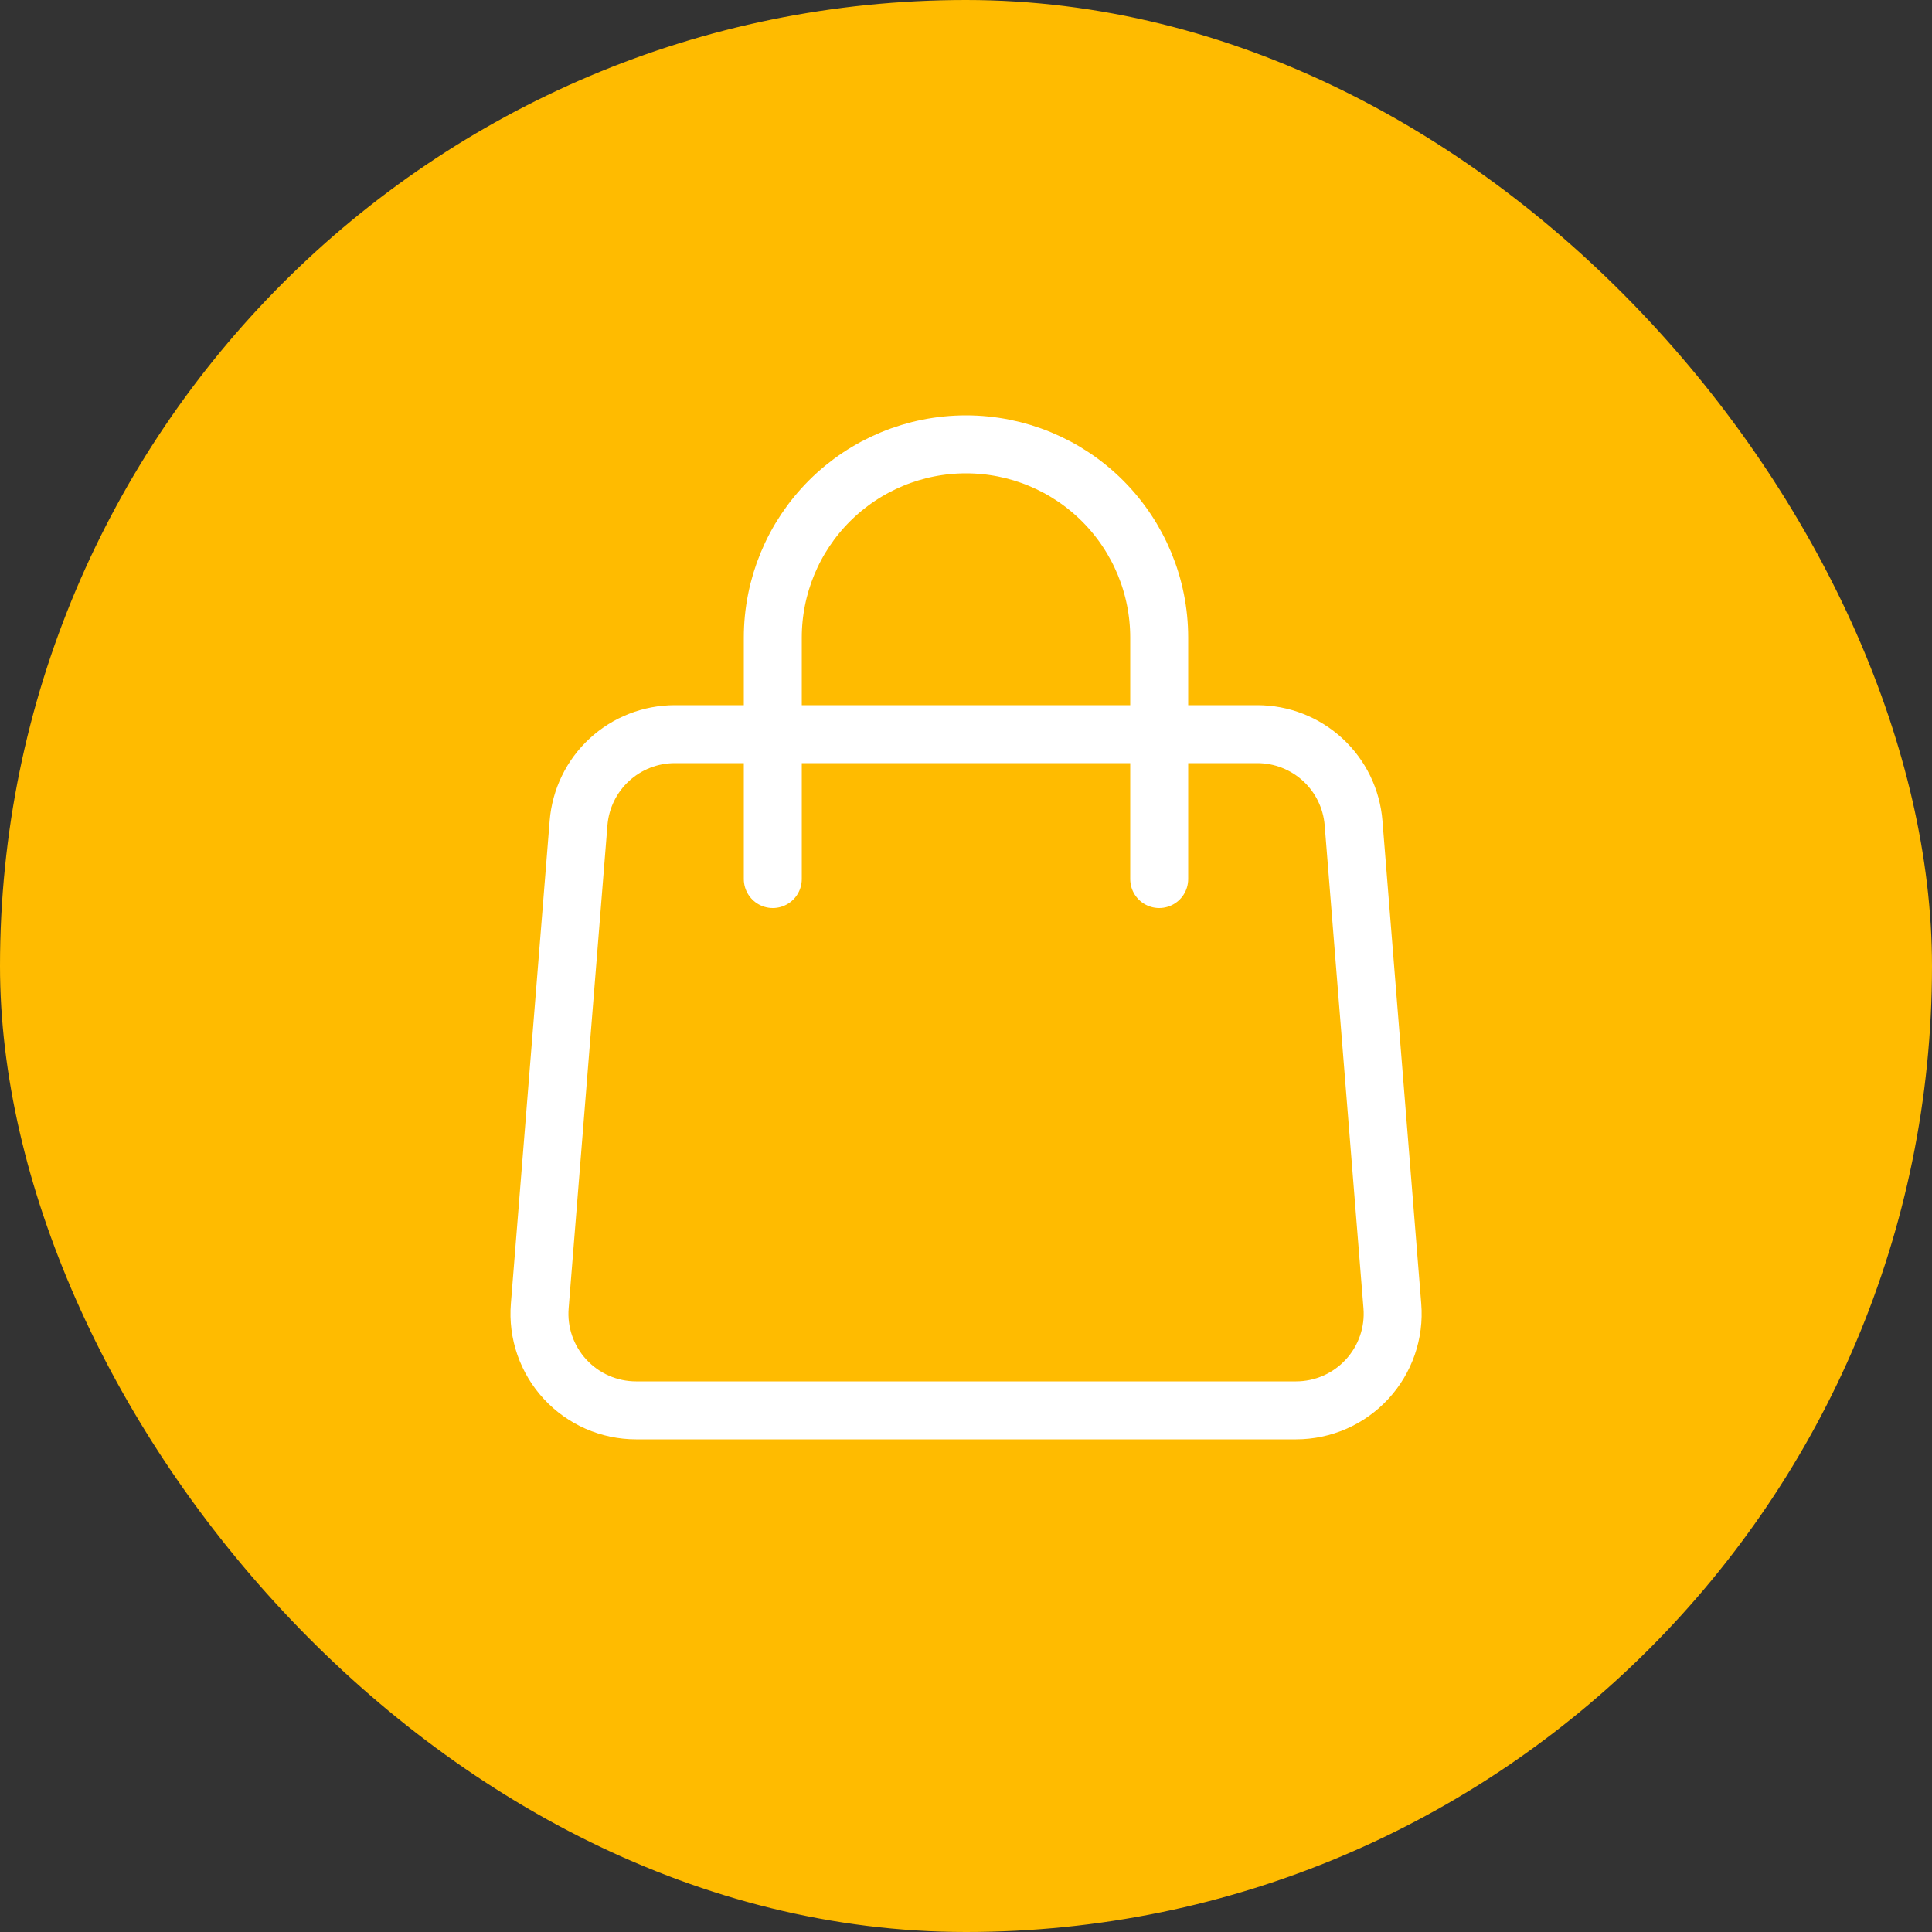
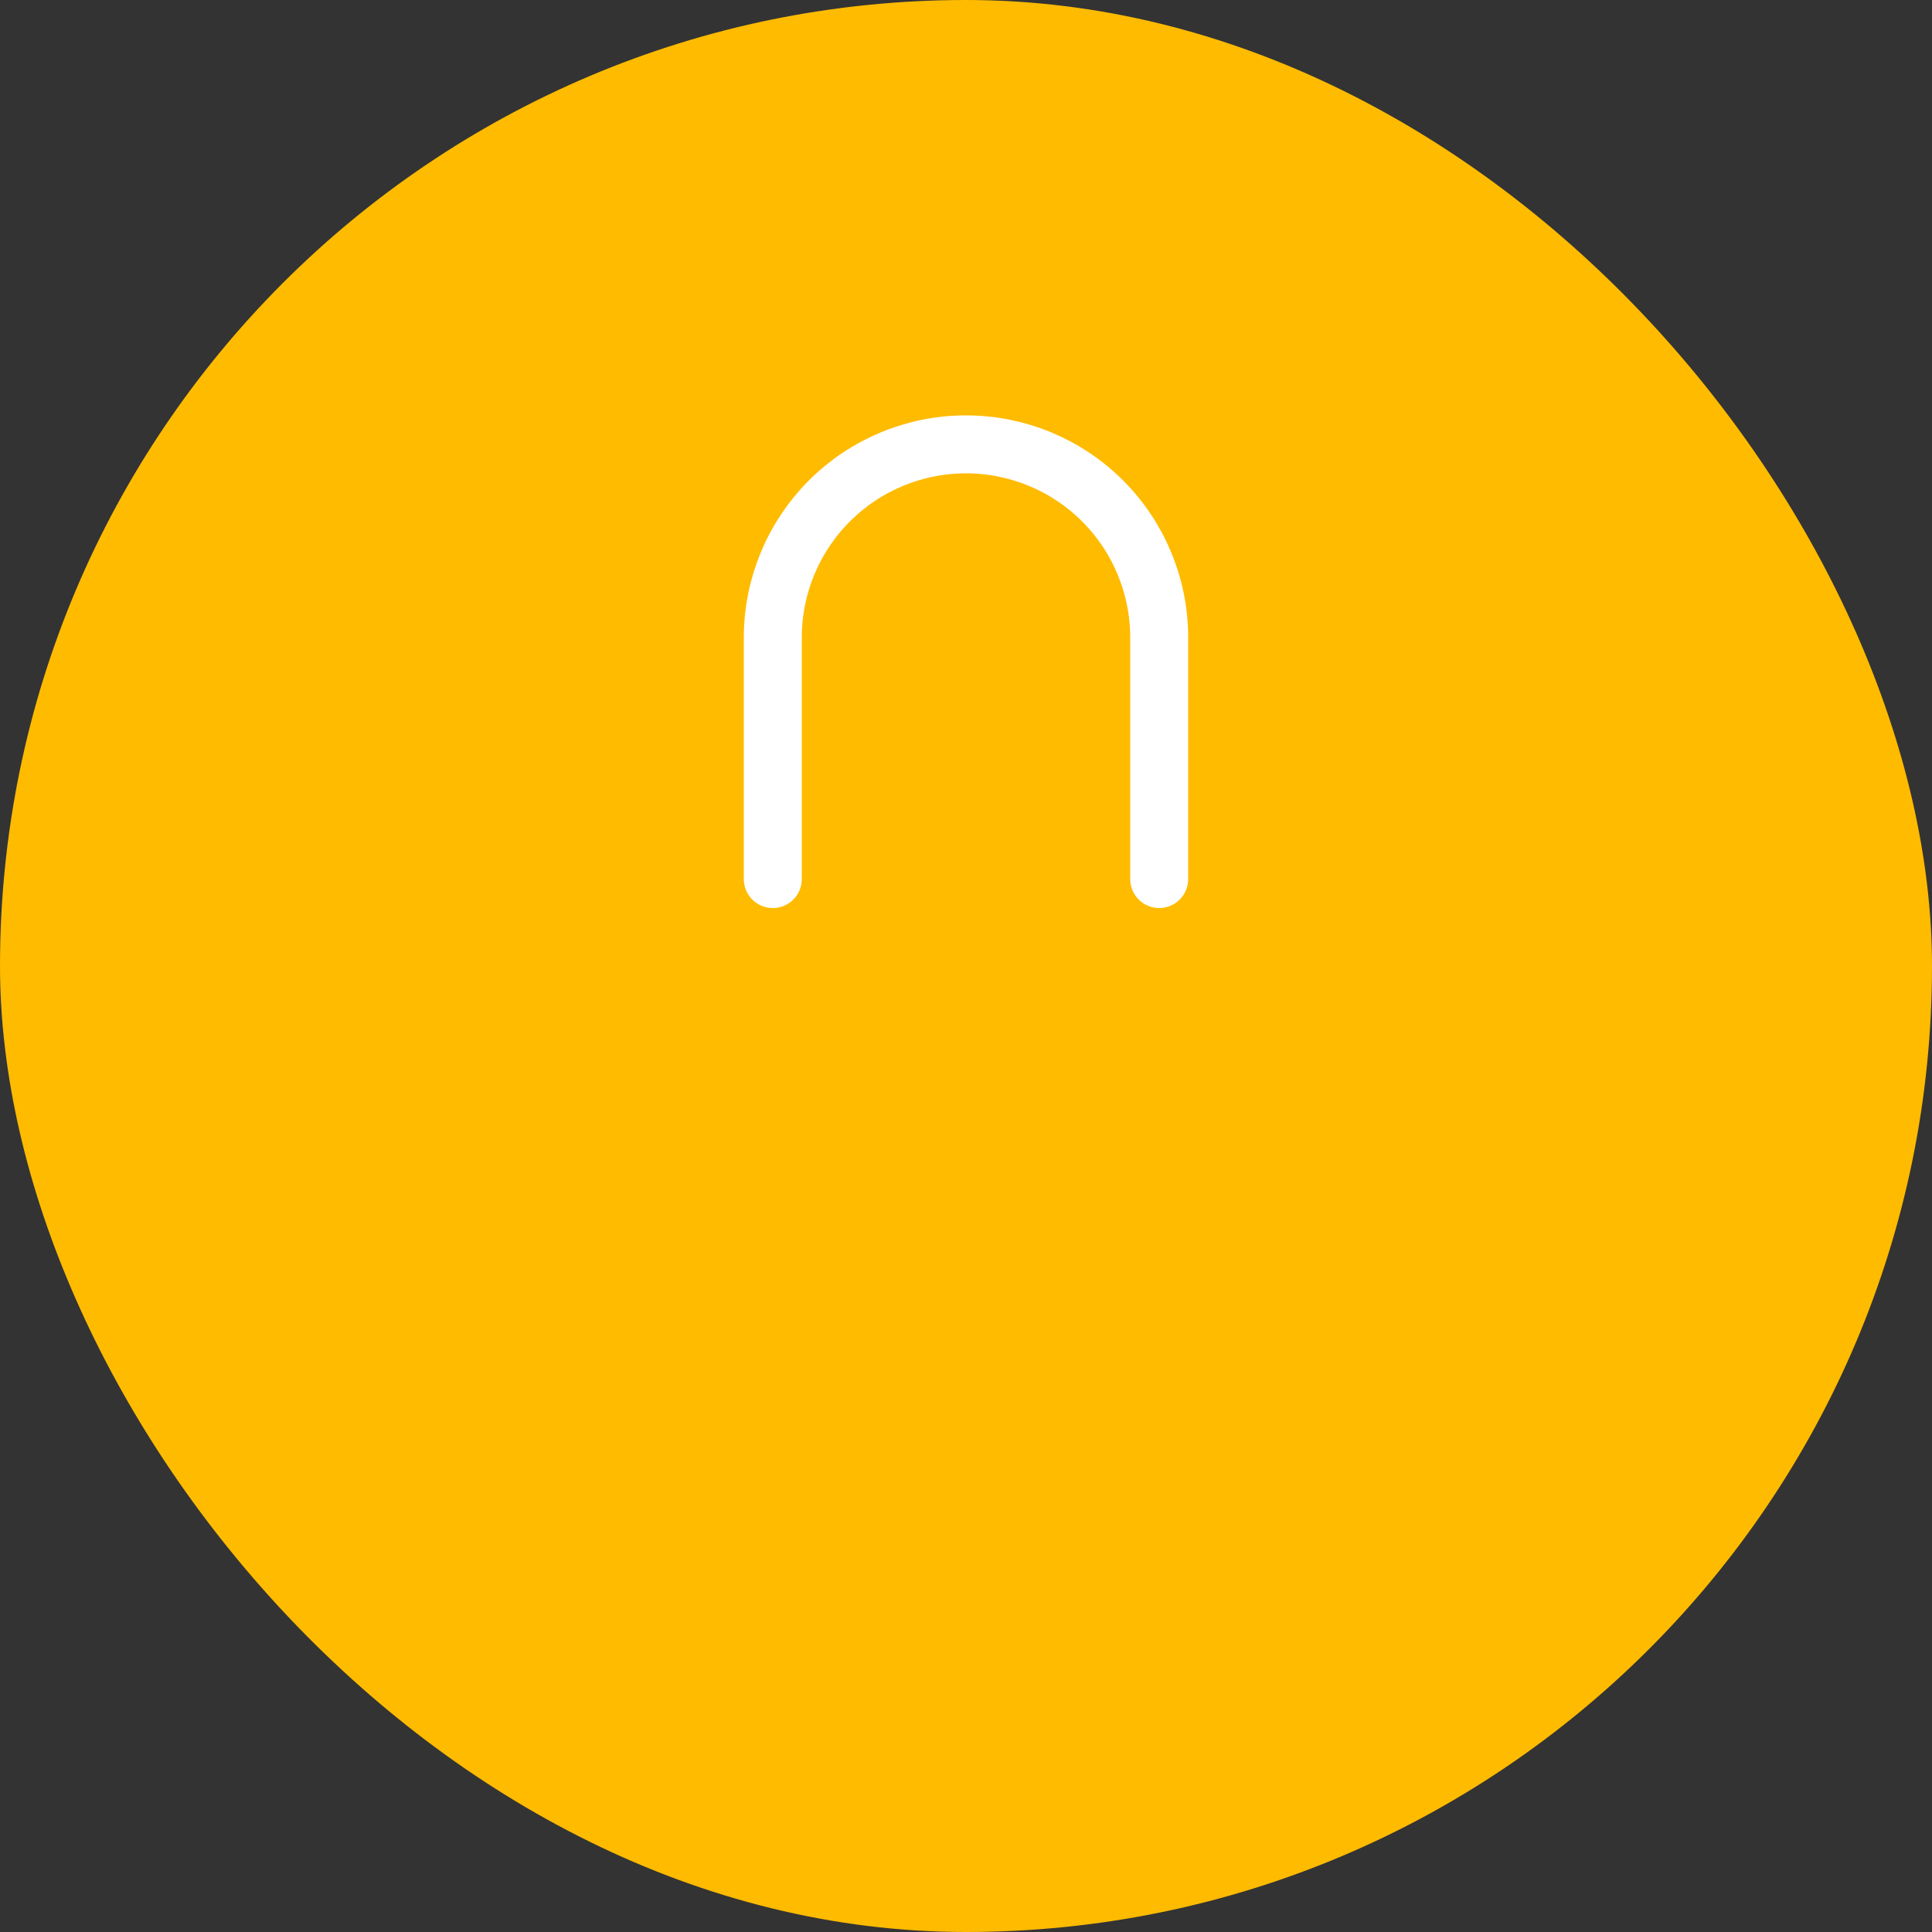
<svg xmlns="http://www.w3.org/2000/svg" width="50" height="50" viewBox="0 0 50 50" fill="none">
  <rect x="0" y="0" width="50" height="50" fill="#333333" stroke="none" />
  <rect width="50" height="50" rx="25" fill="#FFBB00" />
-   <path d="M14.973 21.3C15.023 20.674 15.307 20.089 15.769 19.663C16.231 19.236 16.837 19 17.465 19H32.538C33.166 19 33.772 19.236 34.234 19.663C34.696 20.089 34.98 20.674 35.03 21.3L36.034 33.8C36.062 34.144 36.018 34.49 35.905 34.816C35.792 35.142 35.613 35.442 35.379 35.695C35.145 35.949 34.861 36.151 34.545 36.29C34.229 36.428 33.888 36.5 33.543 36.5H16.46C16.115 36.5 15.774 36.428 15.458 36.29C15.142 36.151 14.858 35.949 14.624 35.695C14.39 35.442 14.211 35.142 14.098 34.816C13.985 34.49 13.941 34.144 13.969 33.8L14.973 21.3Z" stroke="white" stroke-width="1.5" stroke-linecap="round" stroke-linejoin="round" />
  <path d="M30 22.75V16.5C30 15.174 29.473 13.902 28.535 12.964C27.598 12.027 26.326 11.5 25 11.5C23.674 11.5 22.402 12.027 21.465 12.964C20.527 13.902 20 15.174 20 16.5V22.75" stroke="white" stroke-width="1.5" stroke-linecap="round" stroke-linejoin="round" />
</svg>